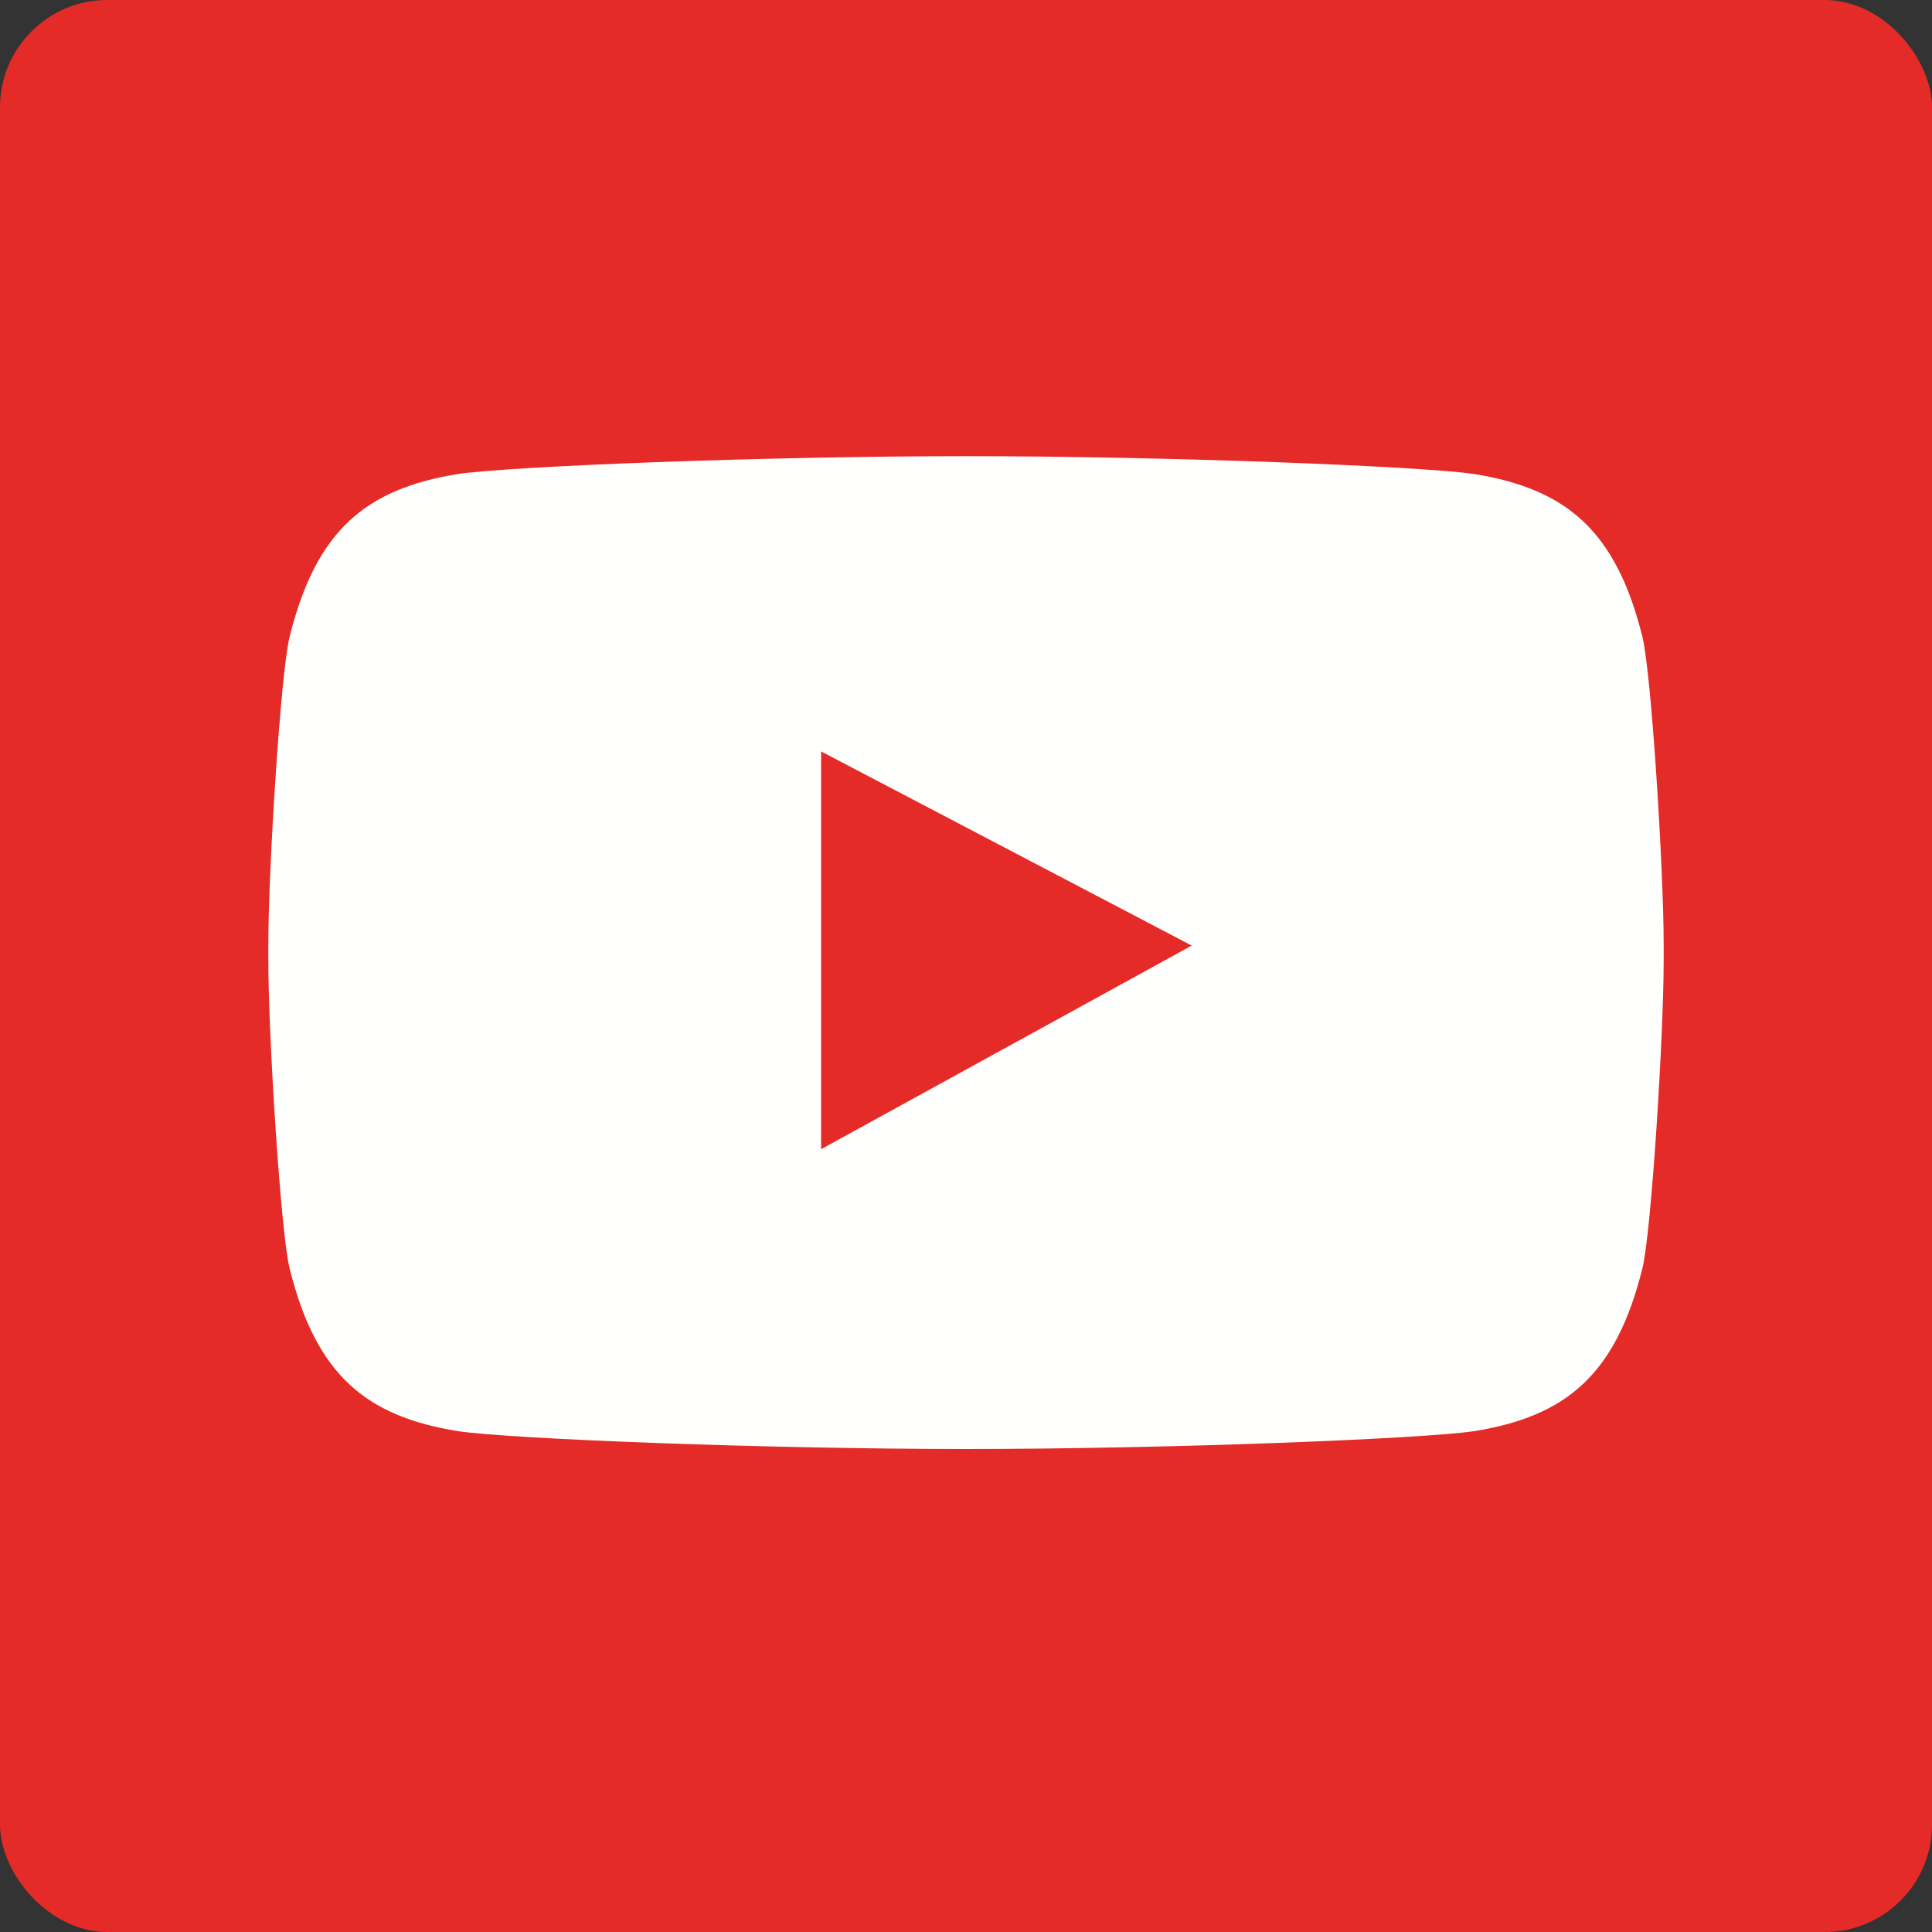
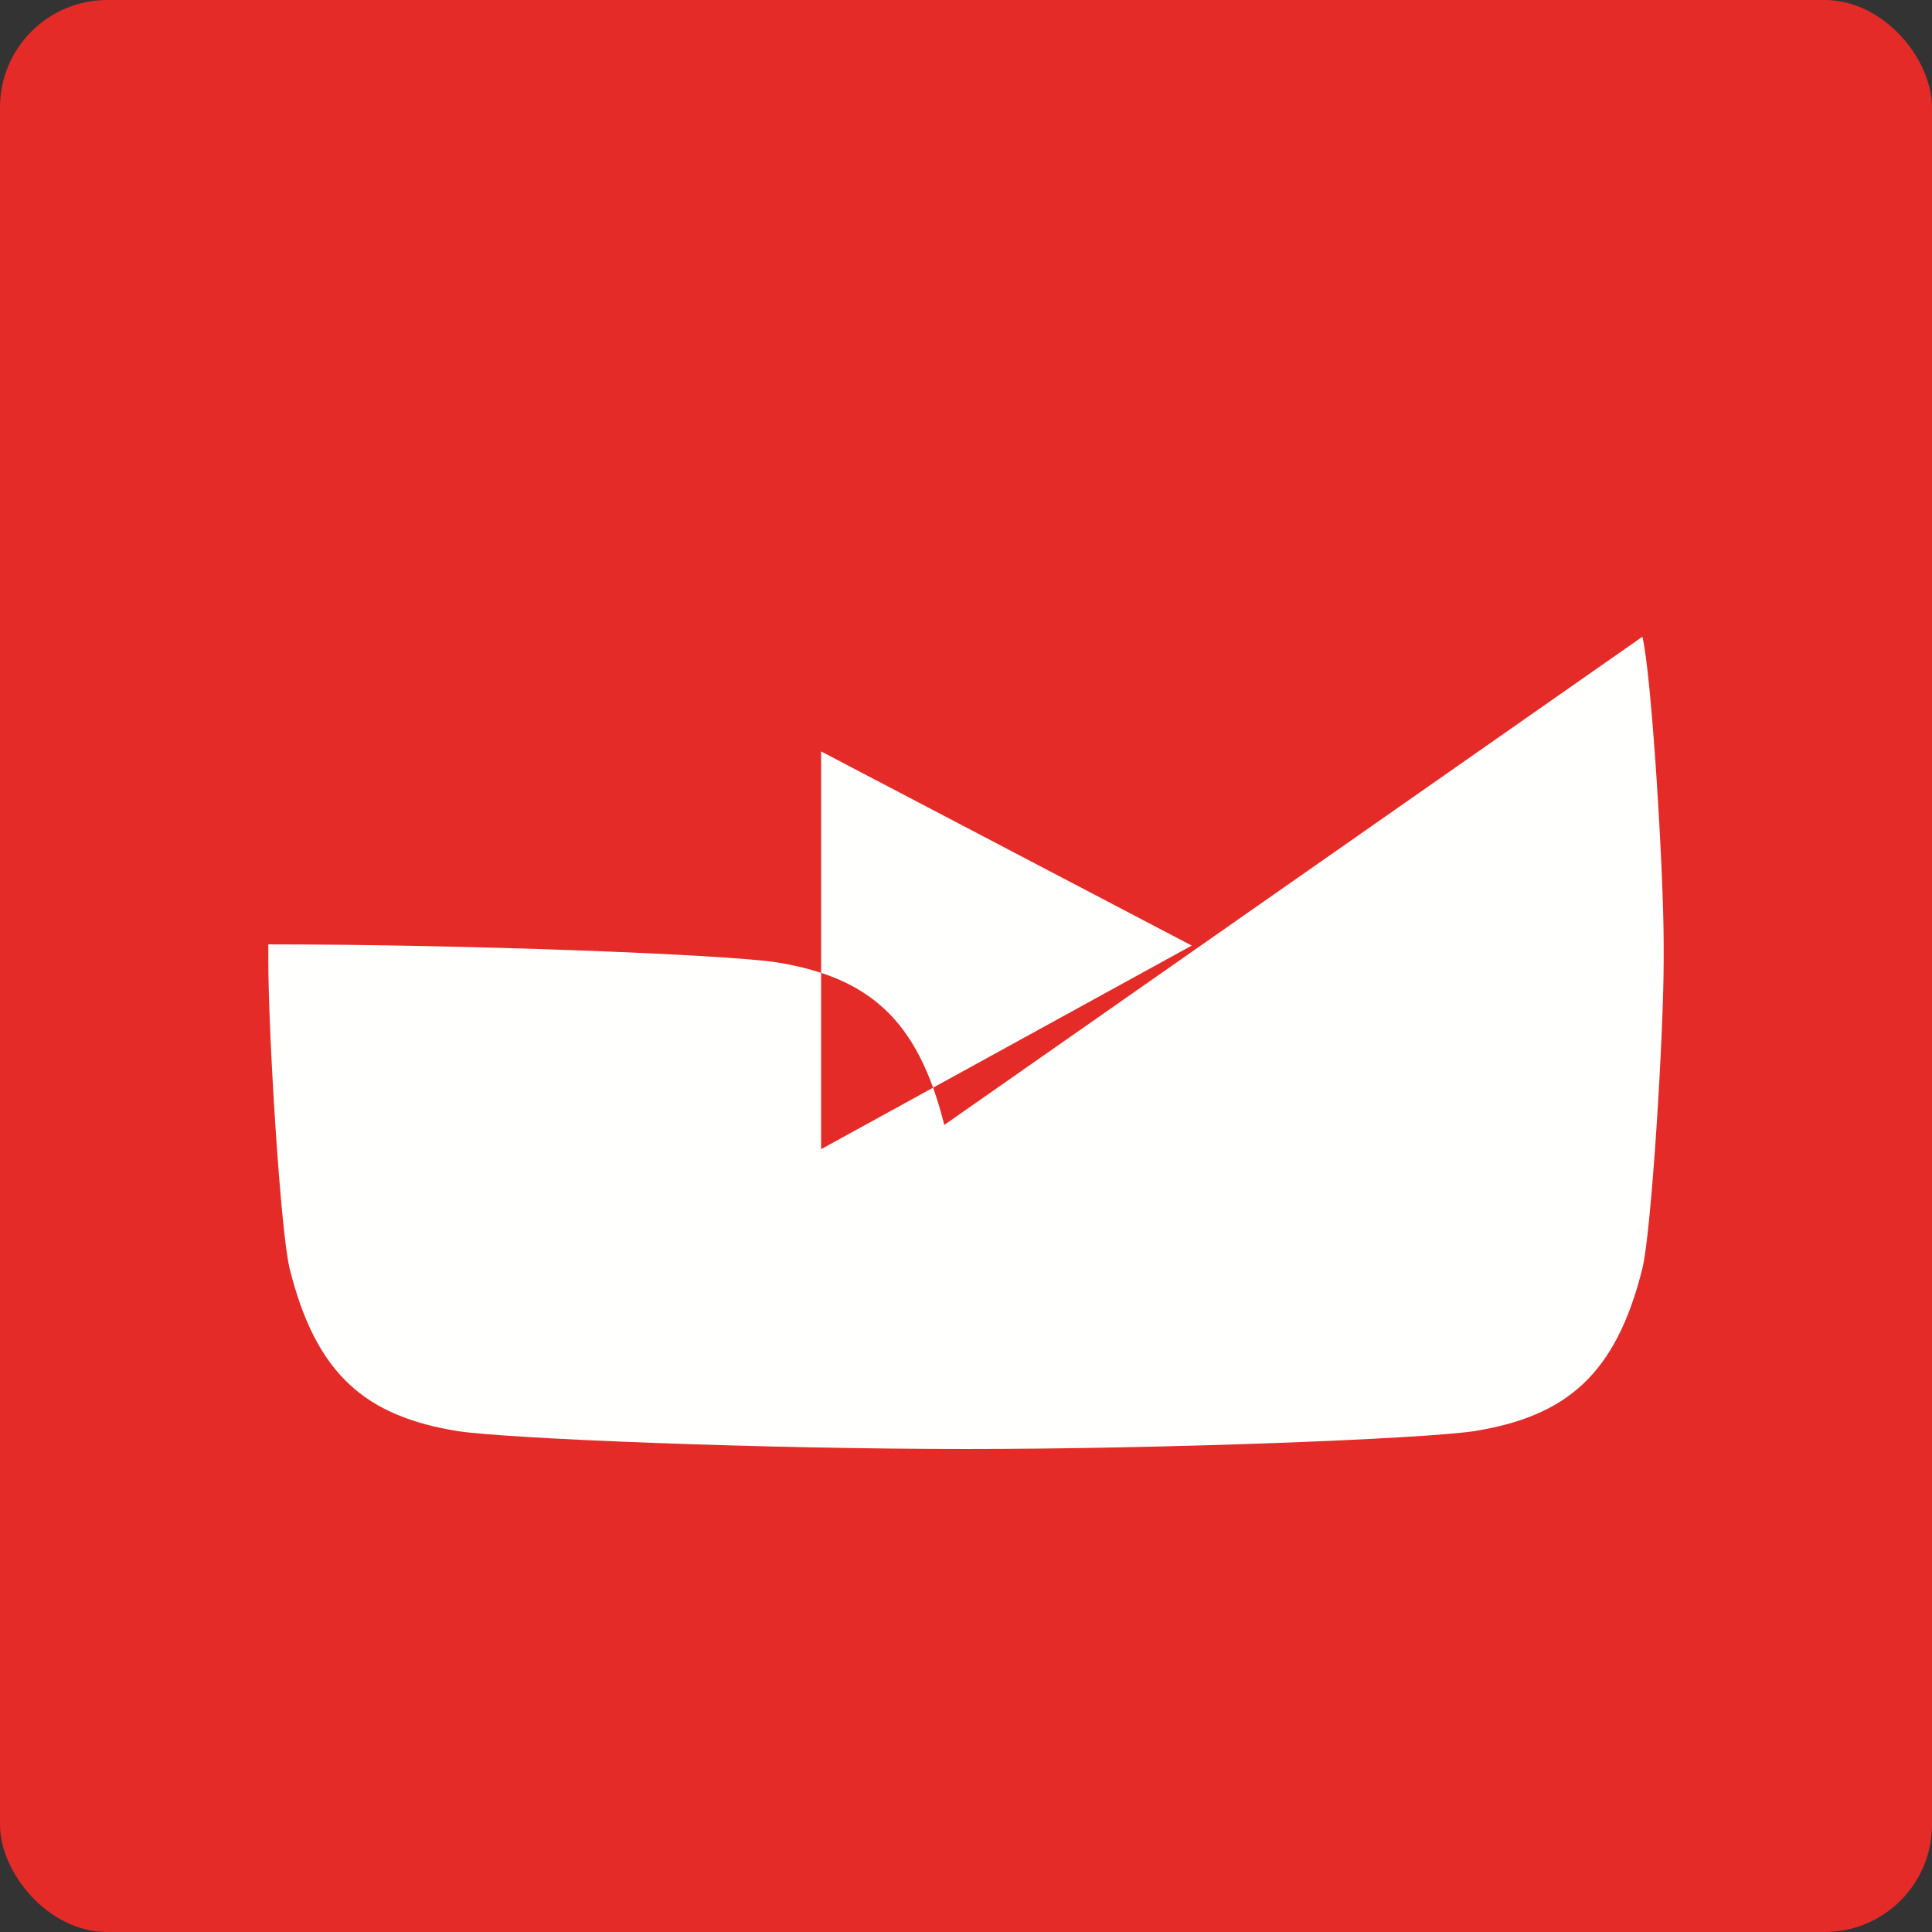
<svg xmlns="http://www.w3.org/2000/svg" width="72" height="72" viewBox="0 0 72 72">
  <rect x="0" y="0" width="72" height="72" fill="#333333" stroke="none" />
  <g fill="none" fill-rule="evenodd">
-     <path fill="#FFF" d="M9 2h55v67H9z" />
    <rect width="72" height="72" fill="#E42B28" rx="4" />
-     <path fill="#FFFFFE" d="M61.207 23.73c.333 1.338.793 8.667.793 11.464v.612c0 2.797-.46 10.126-.793 11.464-.99 3.979-2.849 5.512-6.27 6.065-1.973.291-11.44.665-18.954.665h.034c-7.514 0-16.981-.374-18.954-.665-3.421-.554-5.28-2.086-6.27-6.065C10.46 45.932 10 38.603 10 35.806v-.612c0-2.797.46-10.126.793-11.464.99-3.979 2.849-5.511 6.27-6.065 1.973-.291 11.44-.665 18.954-.665h-.034c7.514 0 16.981.374 18.954.665 3.421.553 5.28 2.086 6.27 6.064zM30.6 28.002v14.825l13.813-7.588L30.6 28.003z" />
+     <path fill="#FFFFFE" d="M61.207 23.73c.333 1.338.793 8.667.793 11.464v.612c0 2.797-.46 10.126-.793 11.464-.99 3.979-2.849 5.512-6.27 6.065-1.973.291-11.44.665-18.954.665h.034c-7.514 0-16.981-.374-18.954-.665-3.421-.554-5.28-2.086-6.27-6.065C10.46 45.932 10 38.603 10 35.806v-.612h-.034c7.514 0 16.981.374 18.954.665 3.421.553 5.28 2.086 6.27 6.064zM30.6 28.002v14.825l13.813-7.588L30.6 28.003z" />
  </g>
</svg>